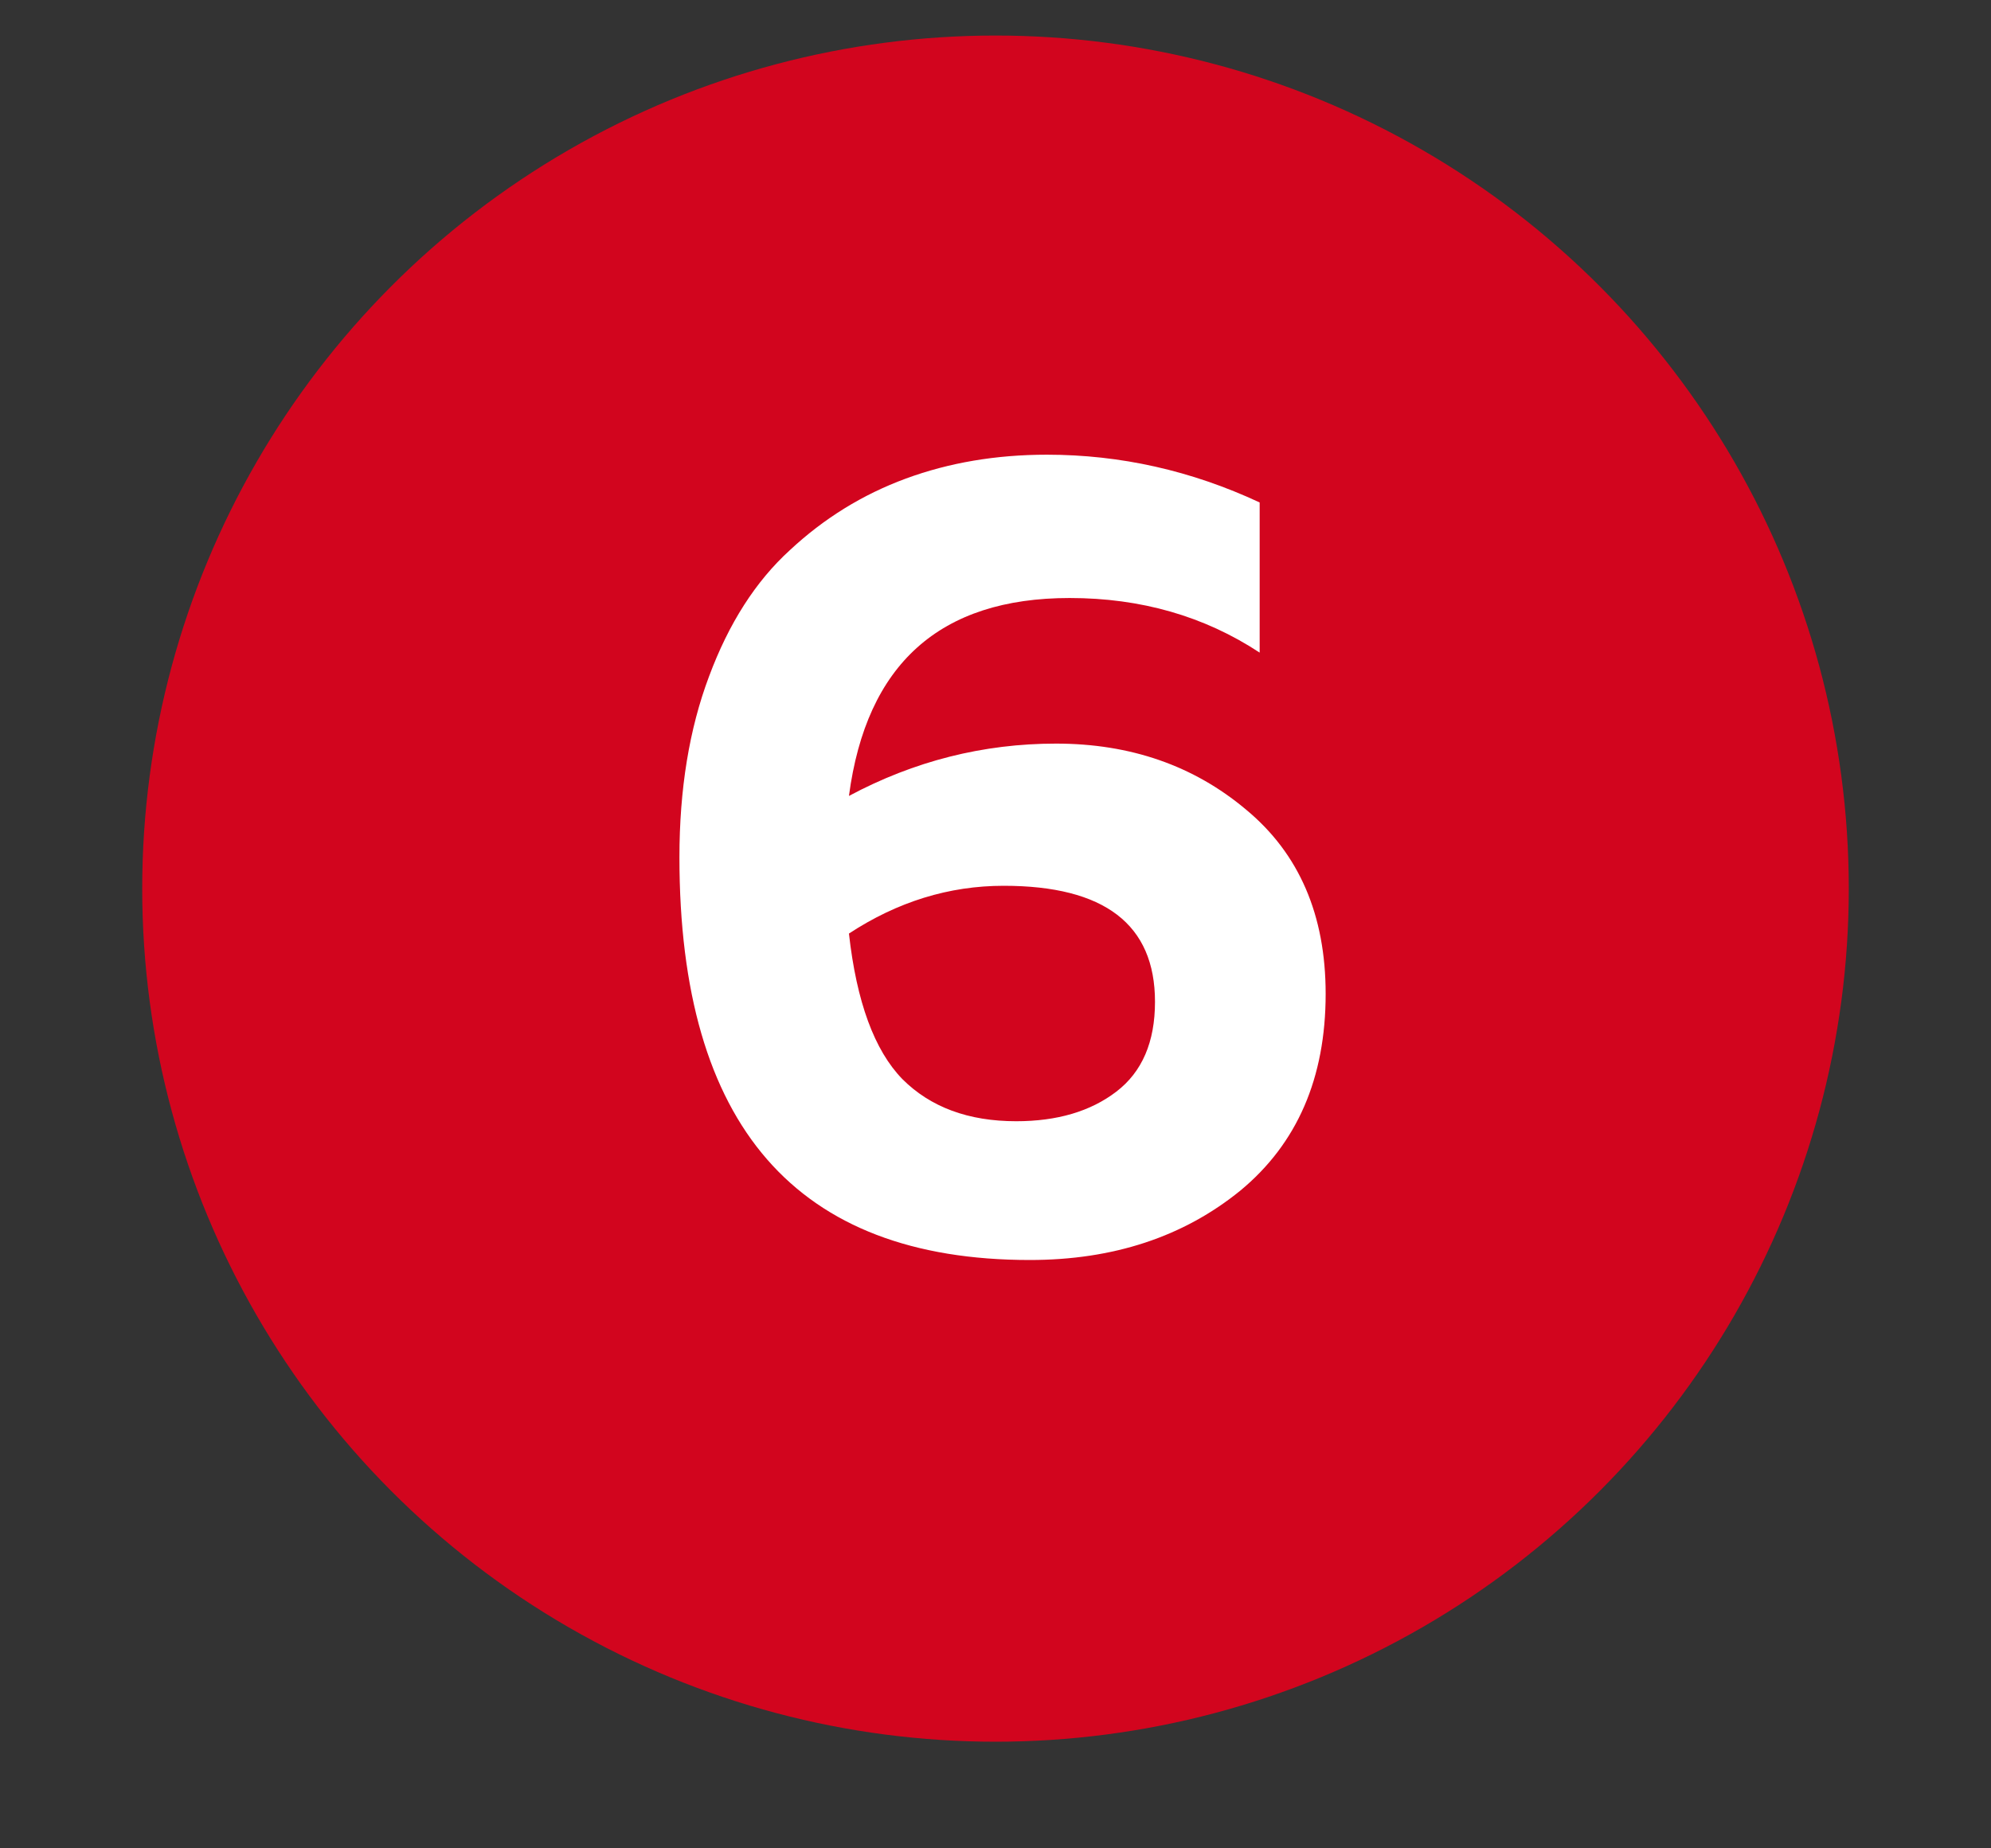
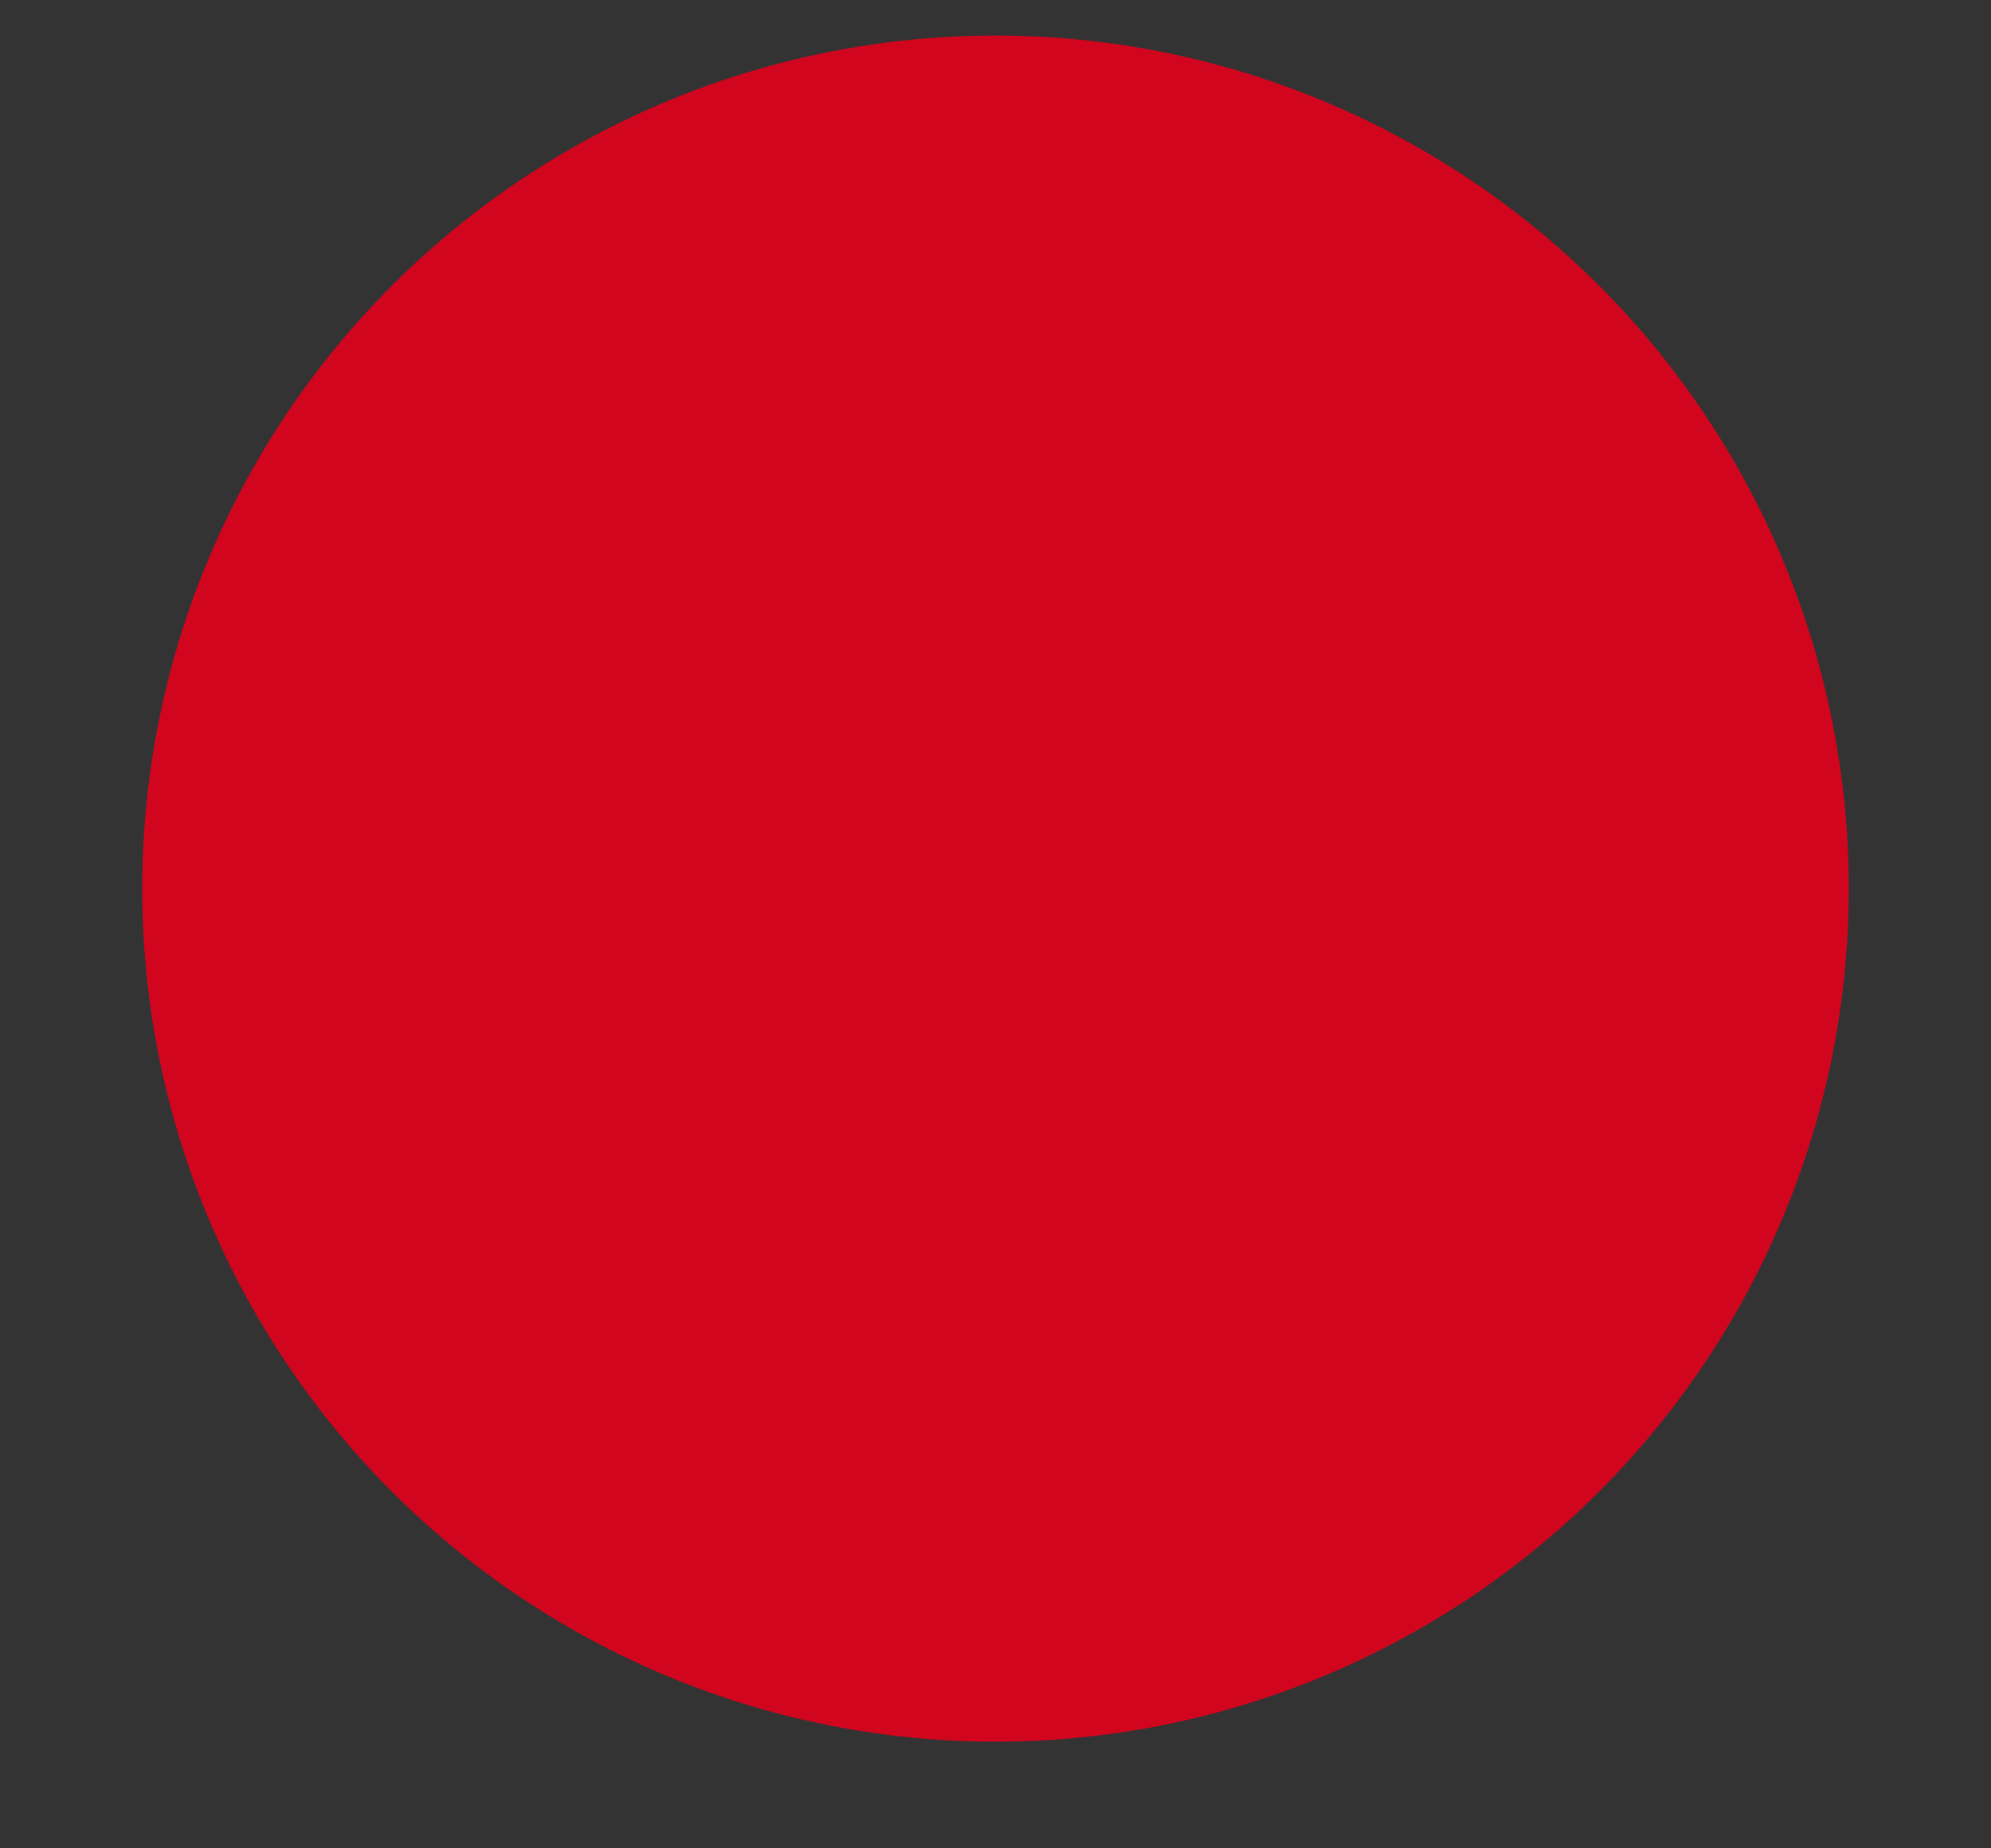
<svg xmlns="http://www.w3.org/2000/svg" width="56" height="52" viewBox="0 0 56 52" fill="none">
  <rect x="0" y="0" width="56" height="52" fill="#333333" stroke="none" />
  <circle cx="28" cy="25" r="24" fill="#D2051E" />
-   <path d="M23.878 22.392C25.713 21.411 27.654 20.92 29.702 20.92C31.793 20.92 33.574 21.539 35.046 22.776C36.54 24.013 37.286 25.741 37.286 27.96C37.286 30.328 36.486 32.173 34.886 33.496C33.286 34.797 31.313 35.448 28.966 35.448C22.396 35.448 19.11 31.672 19.11 24.12C19.11 22.2 19.388 20.504 19.942 19.032C20.497 17.539 21.254 16.355 22.214 15.48C23.174 14.584 24.262 13.912 25.478 13.464C26.694 13.016 28.017 12.792 29.446 12.792C31.516 12.792 33.51 13.24 35.43 14.136V18.36C33.873 17.336 32.092 16.824 30.086 16.824C26.438 16.824 24.369 18.68 23.878 22.392ZM23.878 26.264C24.092 28.184 24.593 29.549 25.382 30.36C26.172 31.149 27.238 31.544 28.582 31.544C29.734 31.544 30.673 31.267 31.398 30.712C32.124 30.157 32.486 29.315 32.486 28.184C32.486 26.008 31.068 24.92 28.23 24.92C26.694 24.92 25.244 25.368 23.878 26.264Z" fill="white" />
</svg>